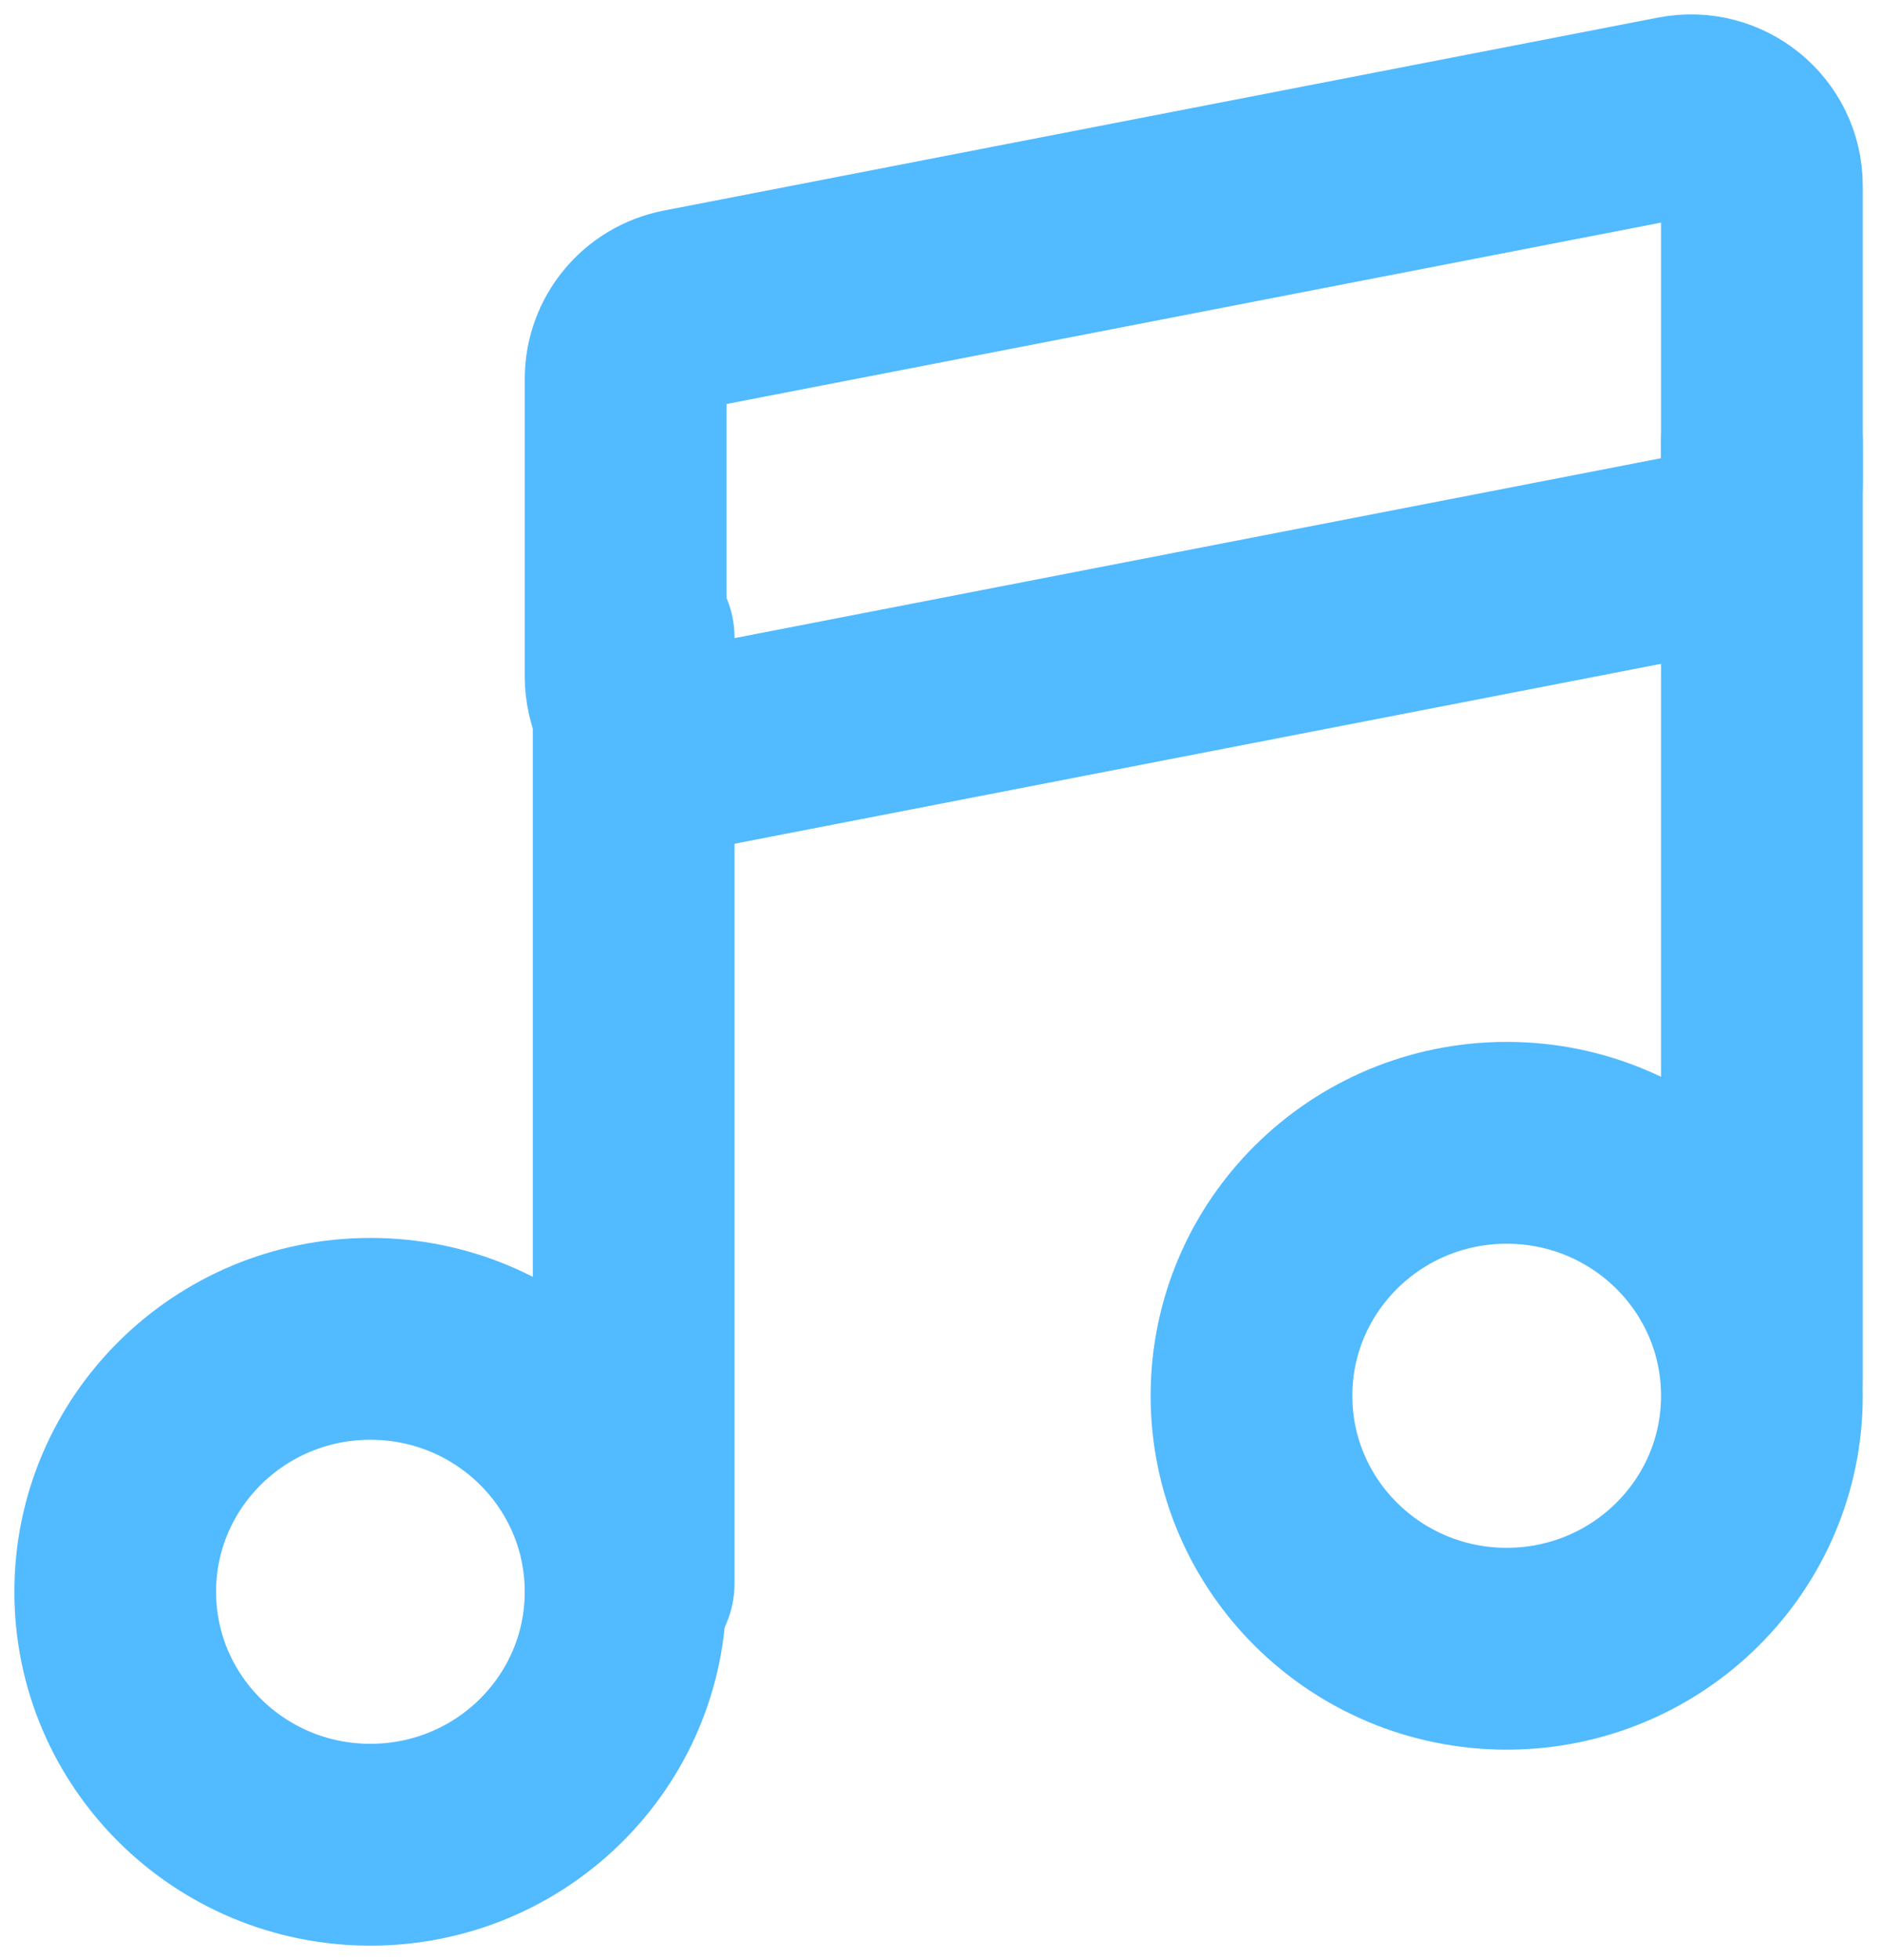
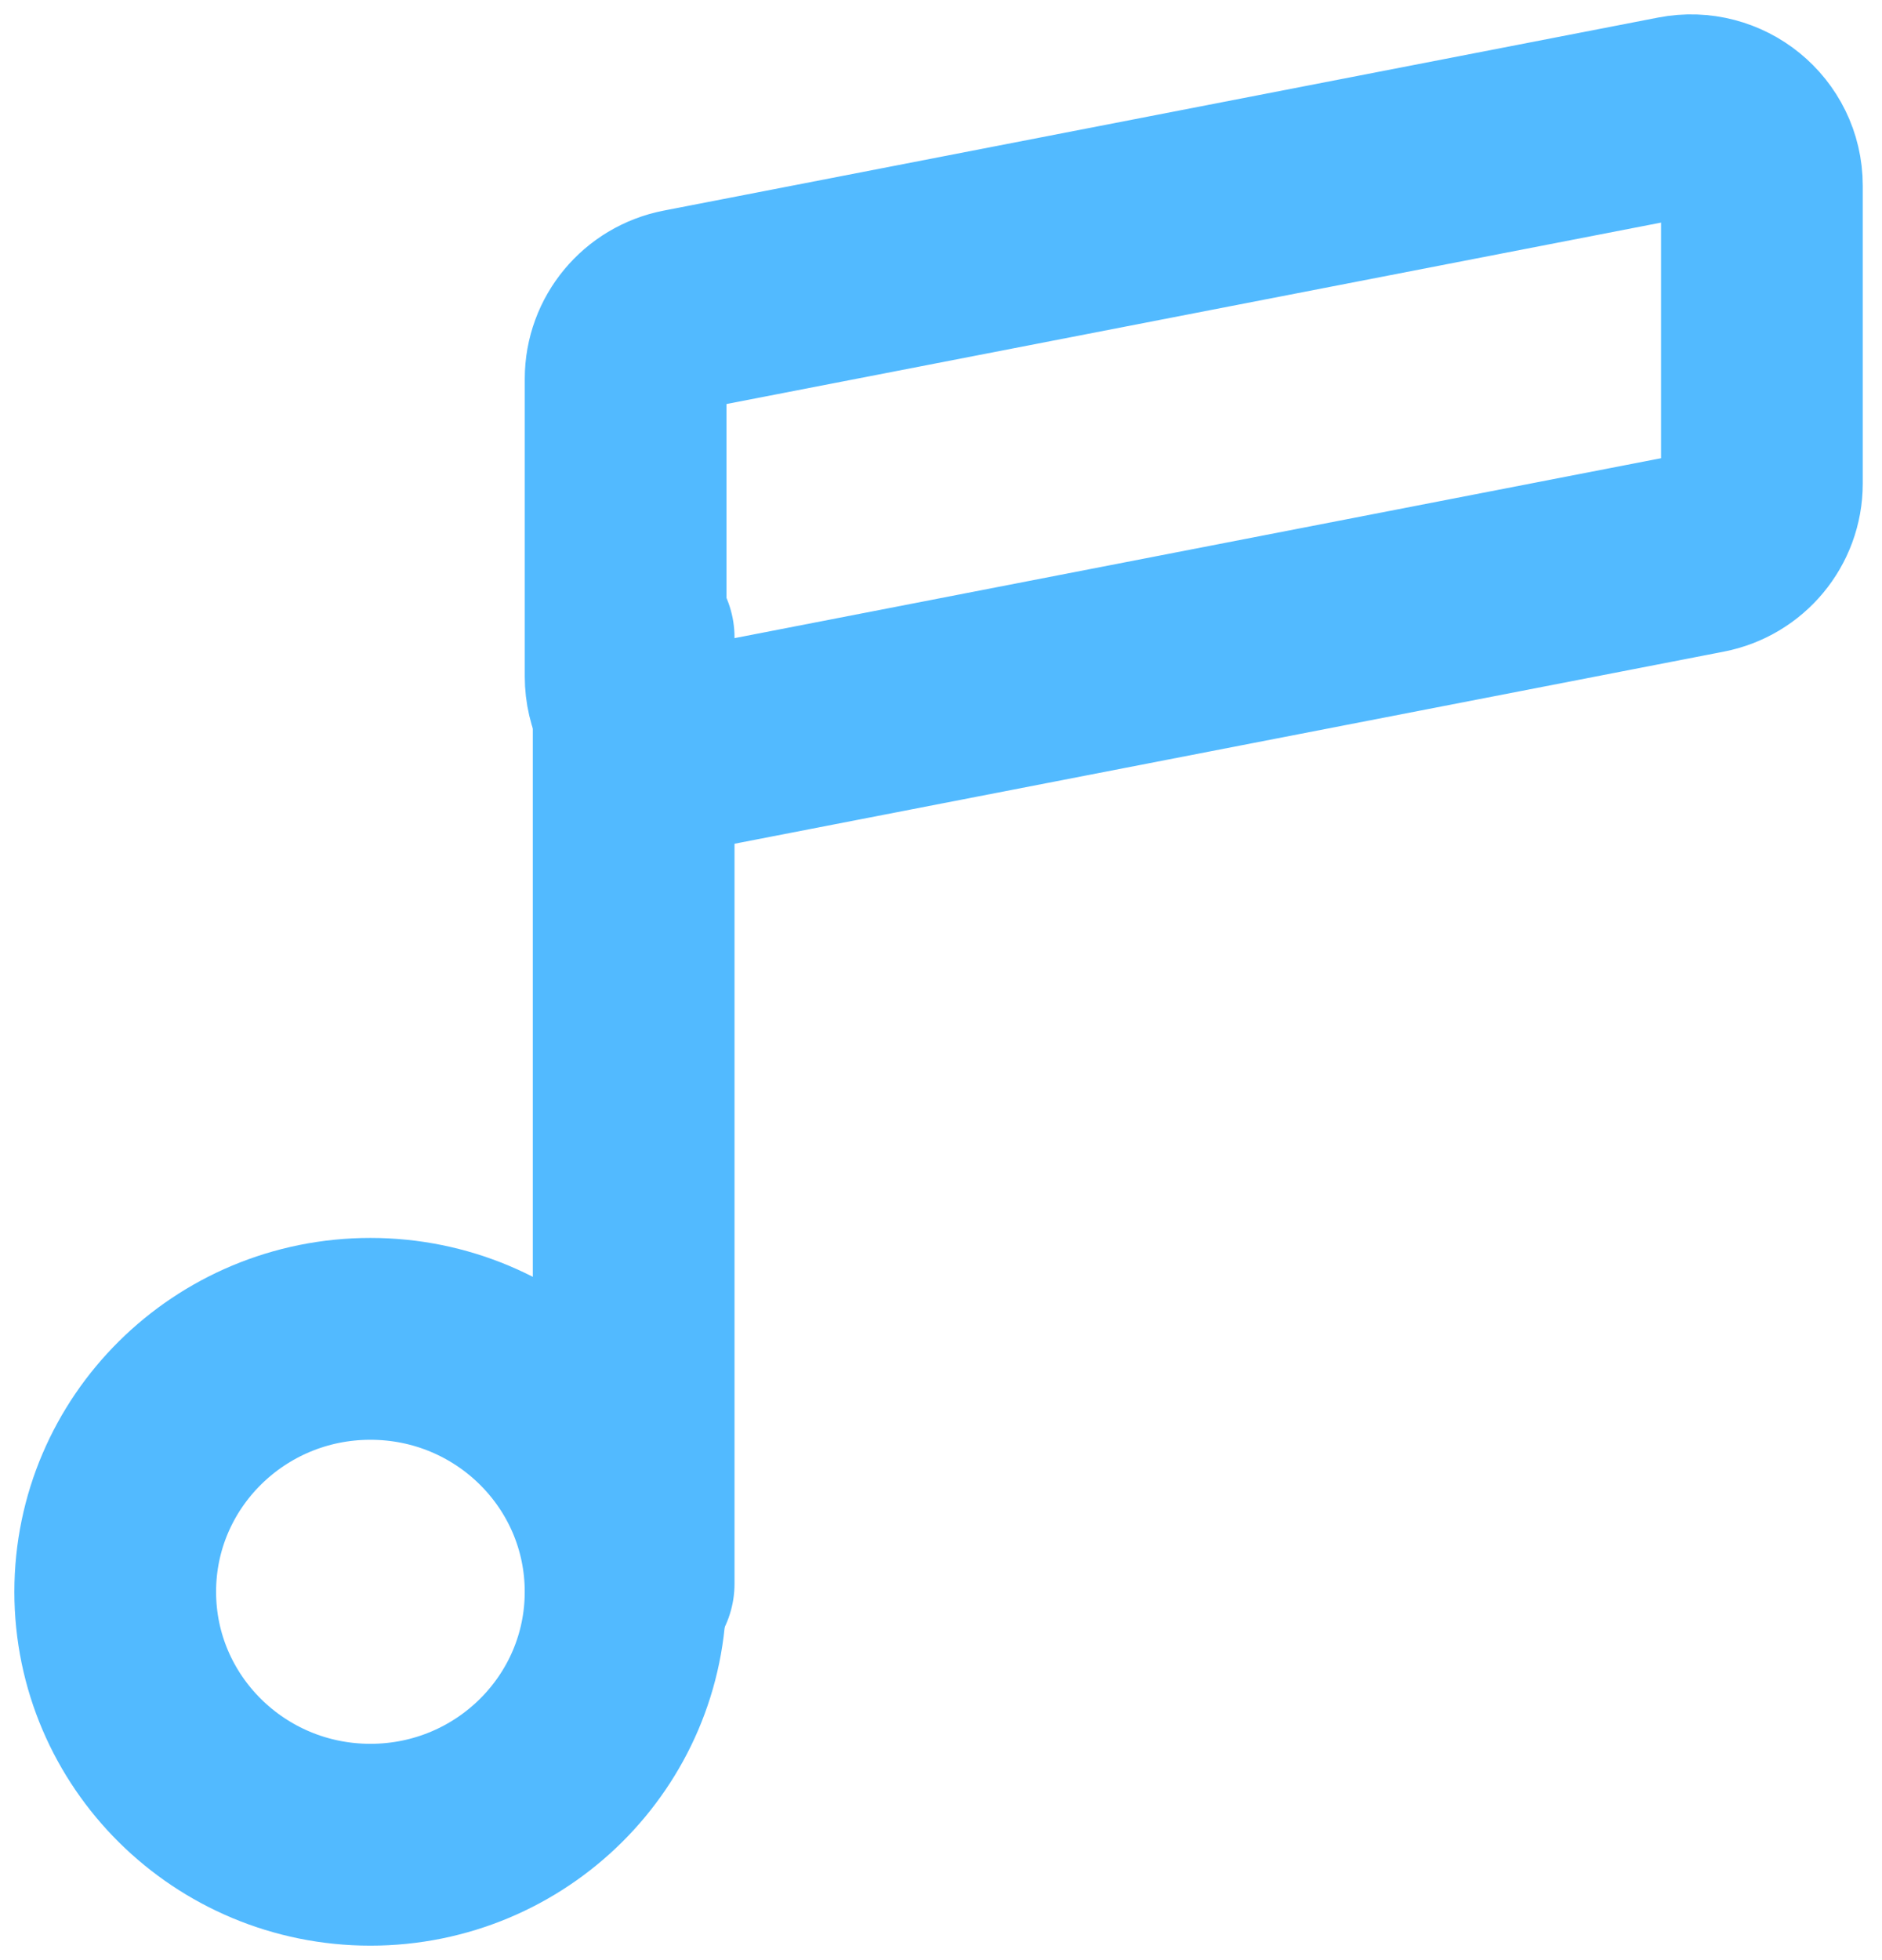
<svg xmlns="http://www.w3.org/2000/svg" width="49px" height="51px" viewBox="0 0 49 51" version="1.1">
  <title>编组</title>
  <g id="页面-1" stroke="none" stroke-width="1" fill="none" fill-rule="evenodd" stroke-linecap="round">
    <g id="编组" transform="translate(3, 3)" stroke="#52BAFF" stroke-width="5.252">
      <line x1="13.498" y1="13.585" x2="13.498" y2="38.208" id="Stroke-1" />
      <g>
        <path d="M13.288,38.418 C13.288,42.053 10.314,45 6.644,45 C2.975,45 0,42.053 0,38.418 C0,34.783 2.975,31.837 6.644,31.837 C10.314,31.837 13.288,34.783 13.288,38.418 Z" id="Stroke-2" />
-         <line x1="42.873" y1="8.483" x2="42.873" y2="32.906" id="Stroke-4" />
-         <path d="M42.873,33.318 C42.873,36.953 39.898,39.9 36.228,39.9 C32.559,39.9 29.584,36.953 29.584,33.318 C29.584,29.683 32.559,26.736 36.228,26.736 C39.898,26.736 42.873,29.683 42.873,33.318 Z" id="Stroke-6" />
        <path d="M41.38,11.378 L15.491,16.402 C14.35,16.623 13.289,15.757 13.289,14.605 L13.289,6.855 C13.289,5.98 13.914,5.226 14.781,5.058 L40.67,0.035 C41.811,-0.187 42.873,0.679 42.873,1.831 L42.873,9.582 C42.873,10.457 42.247,11.21 41.38,11.378 Z" id="Stroke-8" />
      </g>
    </g>
  </g>
</svg>